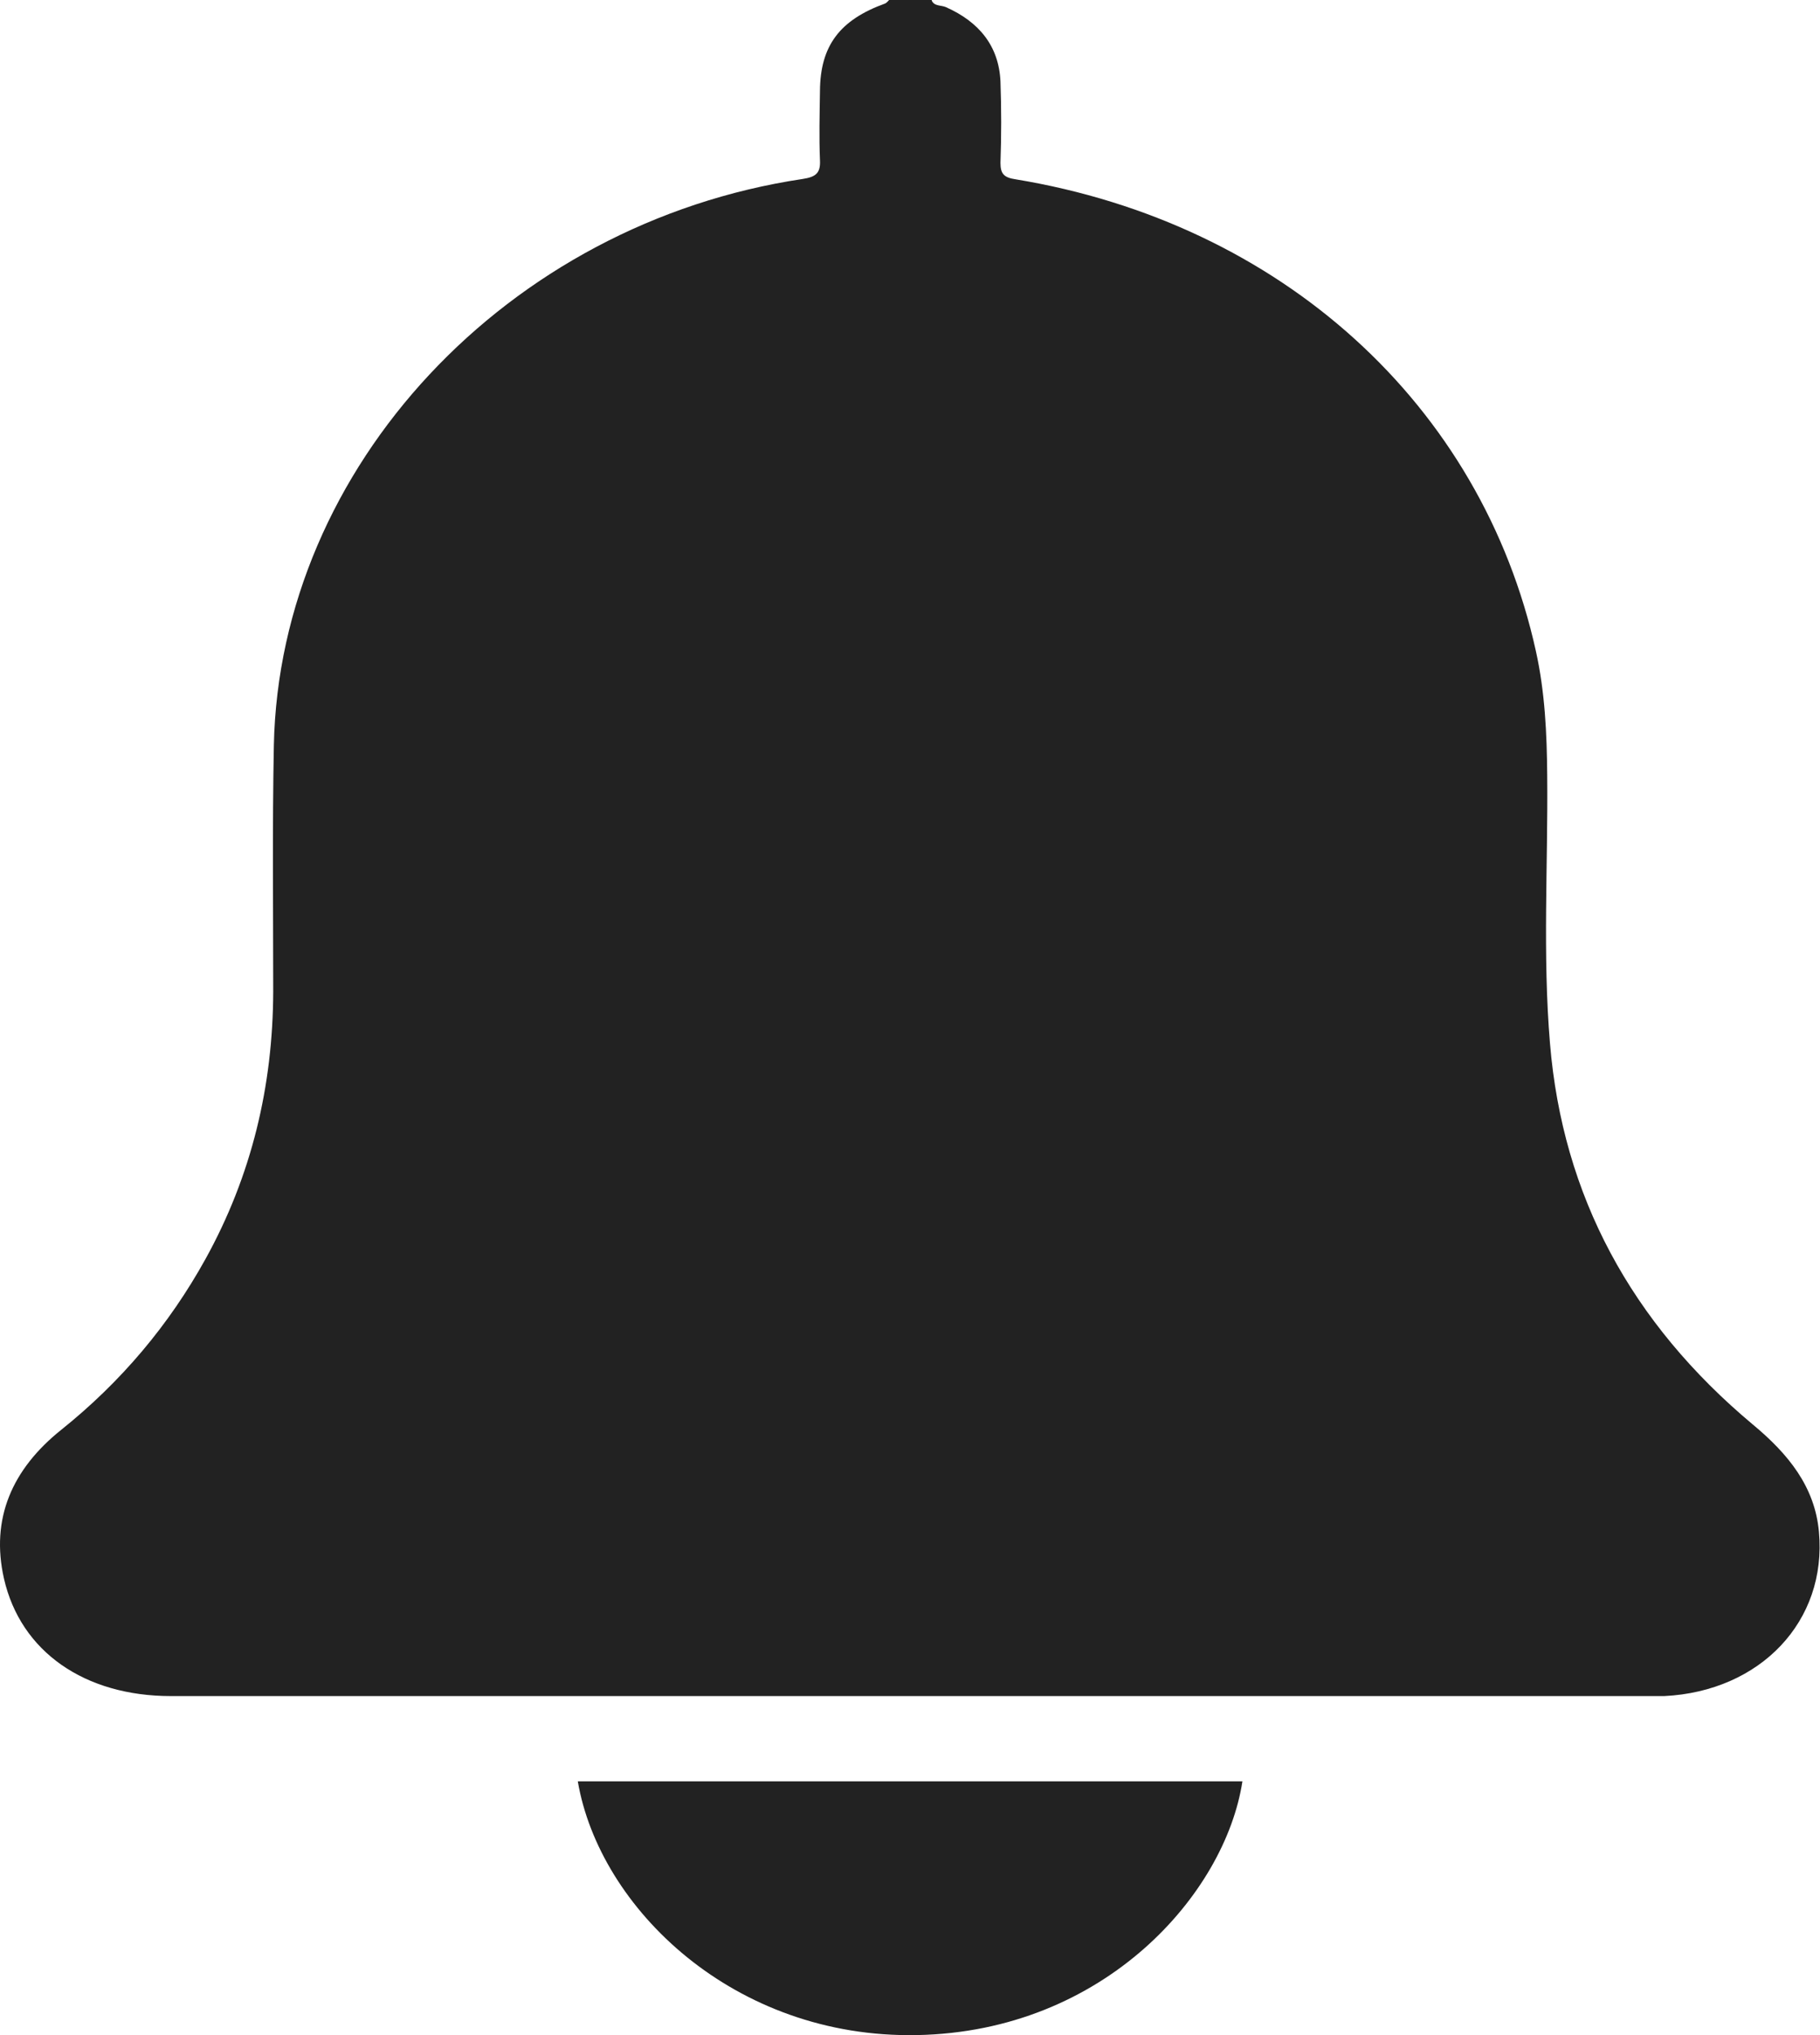
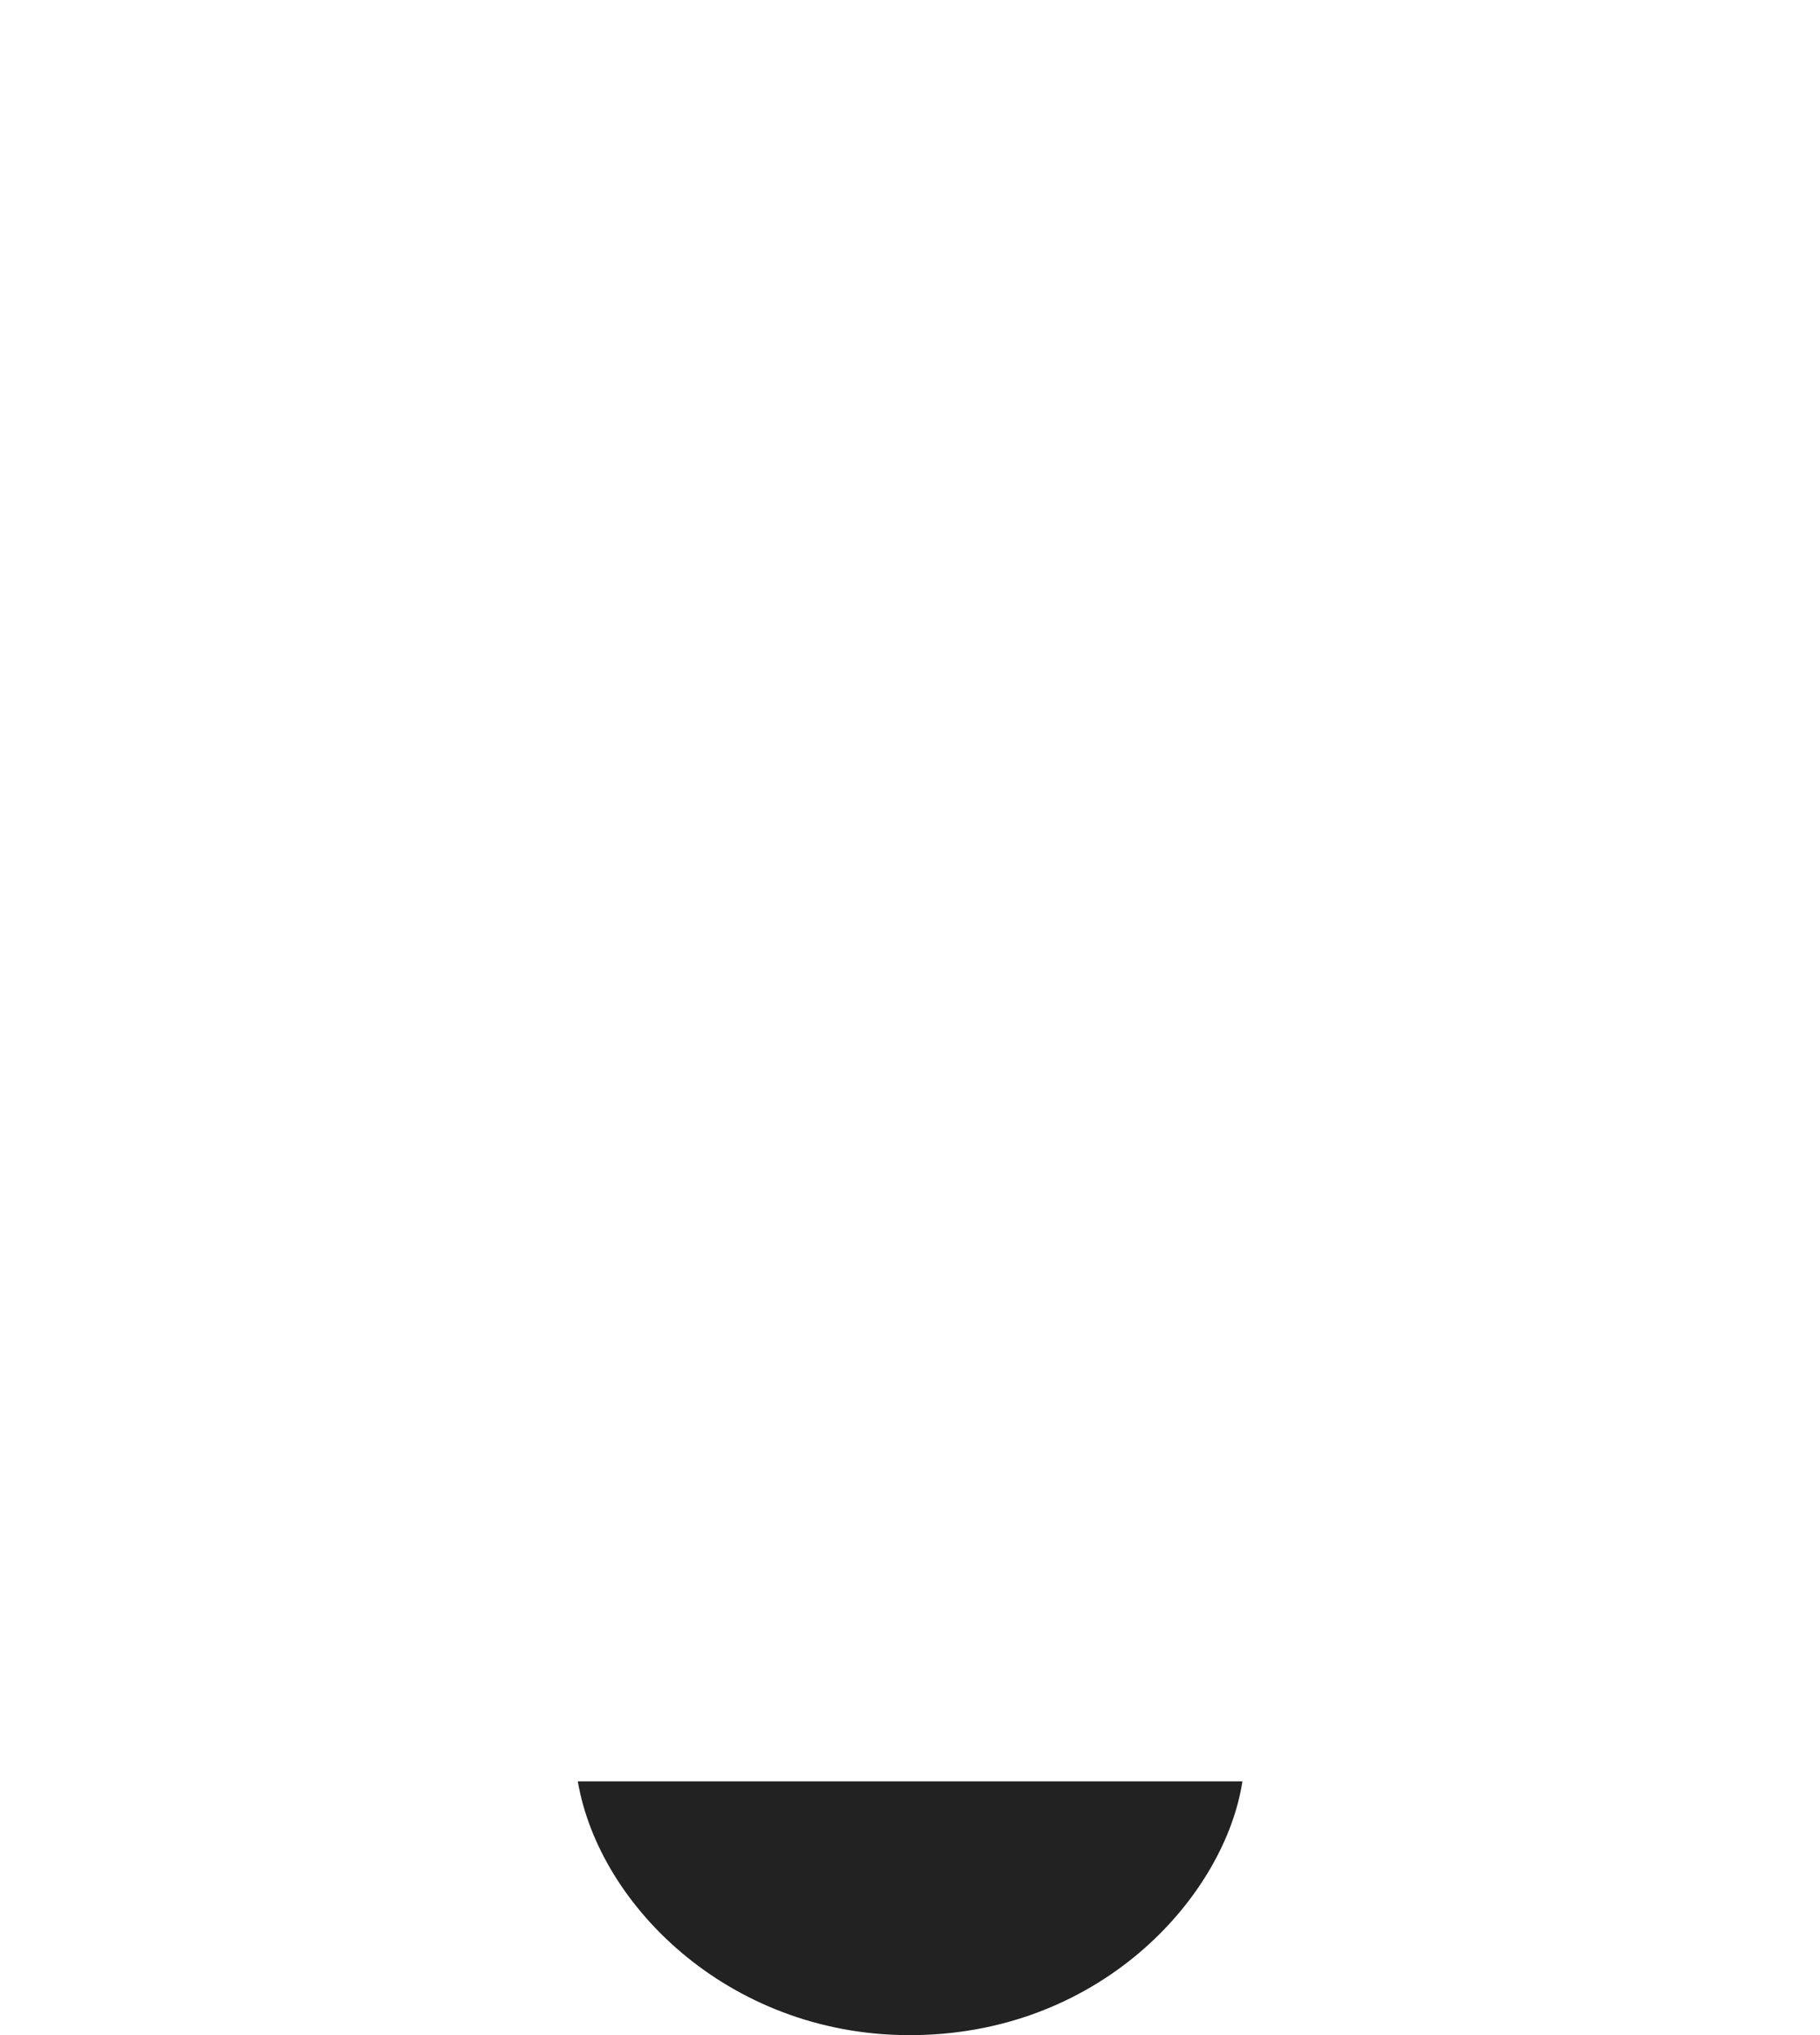
<svg xmlns="http://www.w3.org/2000/svg" width="17" height="19" viewBox="0 0 17 19" fill="none">
  <g clip-path="url(#clip0_364_2566)">
-     <path d="M8.702 0.003C8.725 0.06 8.79 0.047 8.834 0.066C9.148 0.205 9.33 0.432 9.345 0.76C9.354 1.015 9.354 1.266 9.345 1.521C9.345 1.622 9.377 1.658 9.486 1.674C11.966 2.082 13.838 3.778 14.346 6.078C14.431 6.461 14.449 6.849 14.452 7.241C14.46 8.075 14.408 8.912 14.478 9.743C14.596 11.163 15.236 12.35 16.373 13.3C16.702 13.573 16.952 13.879 16.99 14.301C17.067 15.135 16.444 15.791 15.545 15.835C15.498 15.835 15.451 15.835 15.406 15.835C10.803 15.835 6.201 15.835 1.597 15.835C0.792 15.835 0.193 15.422 0.037 14.738C-0.089 14.18 0.111 13.718 0.572 13.349C1.133 12.9 1.58 12.367 1.918 11.757C2.352 10.974 2.549 10.137 2.552 9.259C2.552 8.493 2.543 7.725 2.558 6.959C2.611 4.36 4.738 2.084 7.497 1.671C7.623 1.652 7.665 1.614 7.659 1.496C7.65 1.28 7.656 1.064 7.659 0.848C7.662 0.427 7.844 0.186 8.267 0.033C8.282 0.027 8.293 0.011 8.305 0C8.437 0 8.57 0 8.705 0L8.702 0.003Z" fill="#222222" />
    <path d="M11.605 16.631C11.444 17.682 10.316 18.967 8.565 19C6.857 19.033 5.6 17.816 5.397 16.631H11.605Z" fill="#222222" />
  </g>
  <defs>
    <clipPath id="clip0_364_2566">
      <rect width="17" height="19" fill="white" />
    </clipPath>
  </defs>
</svg>